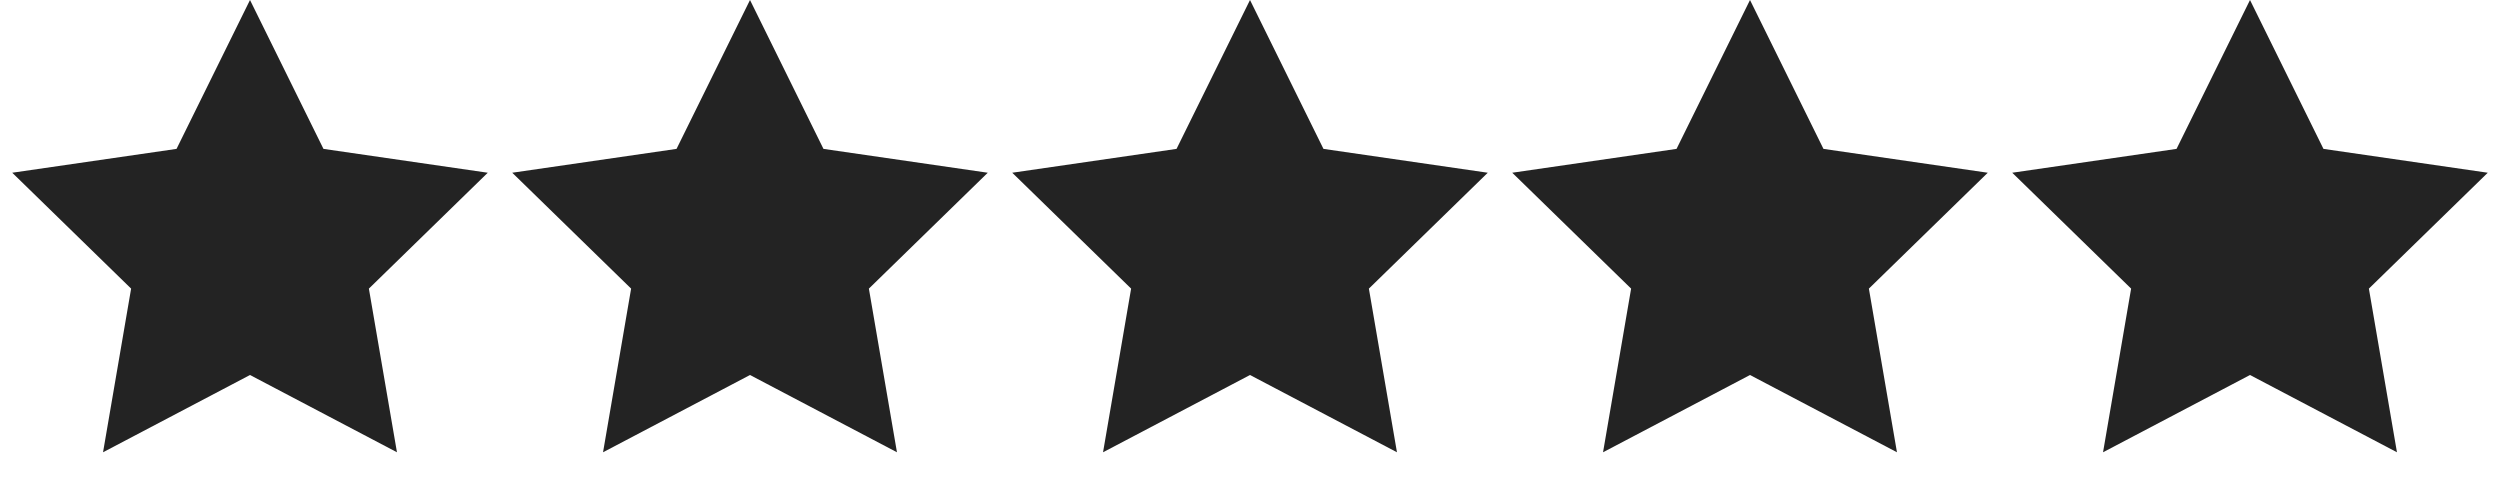
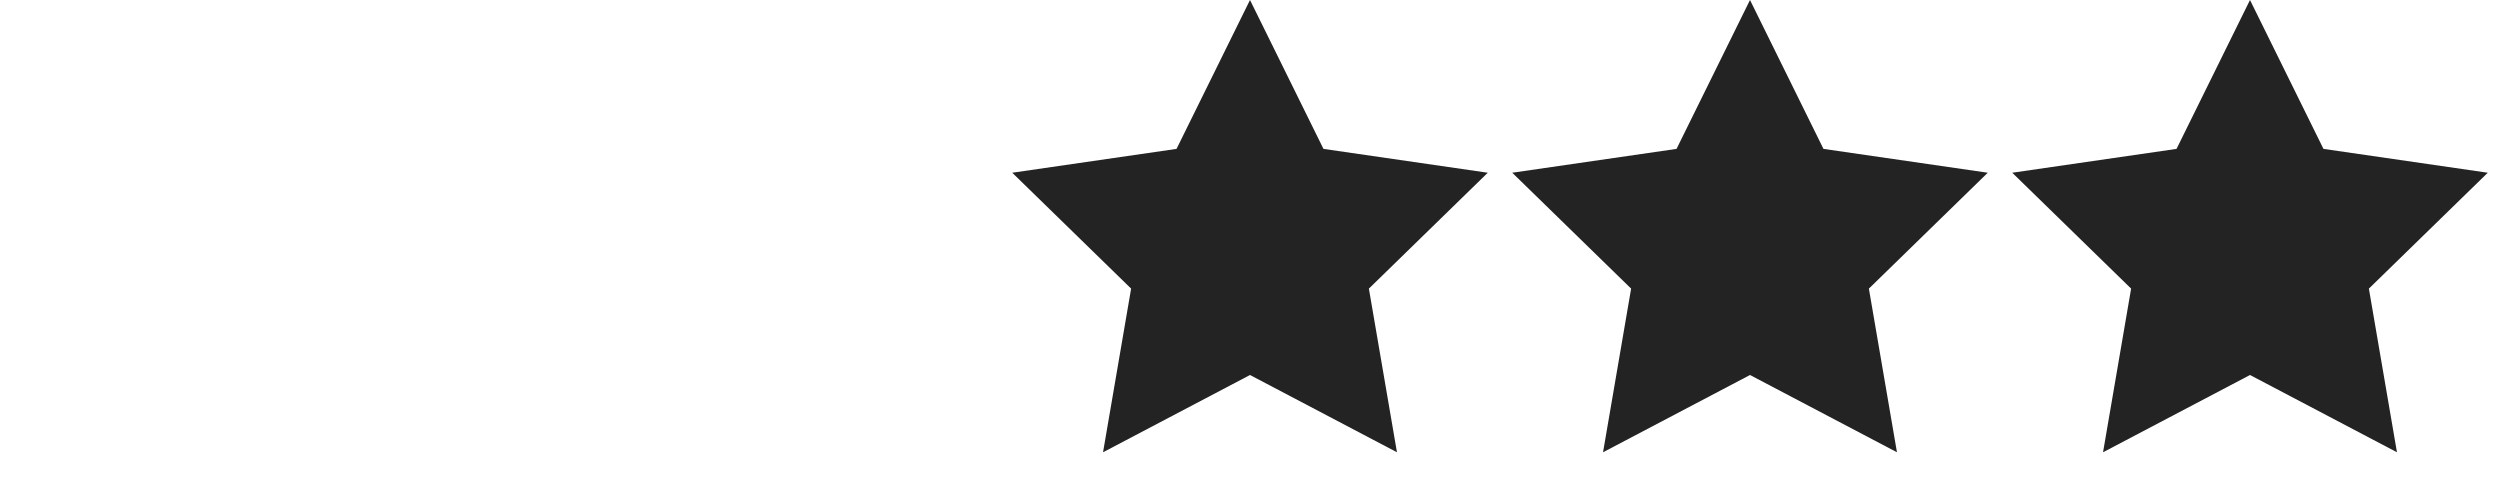
<svg xmlns="http://www.w3.org/2000/svg" width="65" height="13" viewBox="0 0 65 13" fill="none">
-   <path d="M6.5 0L8.41 3.871L12.682 4.491L9.591 7.504L10.321 11.759L6.5 9.75L2.679 11.759L3.409 7.504L0.318 4.491L4.59 3.871L6.5 0Z" fill="#232323" />
  <path d="M32.5 0L34.41 3.871L38.682 4.491L35.591 7.504L36.321 11.759L32.5 9.75L28.679 11.759L29.409 7.504L26.318 4.491L30.59 3.871L32.5 0Z" fill="#232323" />
-   <path d="M19.5 0L21.41 3.871L25.682 4.491L22.591 7.504L23.321 11.759L19.5 9.75L15.679 11.759L16.409 7.504L13.318 4.491L17.59 3.871L19.5 0Z" fill="#232323" />
  <path d="M45.5 0L47.41 3.871L51.682 4.491L48.591 7.504L49.321 11.759L45.5 9.75L41.679 11.759L42.409 7.504L39.318 4.491L43.59 3.871L45.5 0Z" fill="#232323" />
  <path d="M58.5 0L60.41 3.871L64.682 4.491L61.591 7.504L62.321 11.759L58.5 9.75L54.679 11.759L55.409 7.504L52.318 4.491L56.59 3.871L58.5 0Z" fill="#232323" />
</svg>